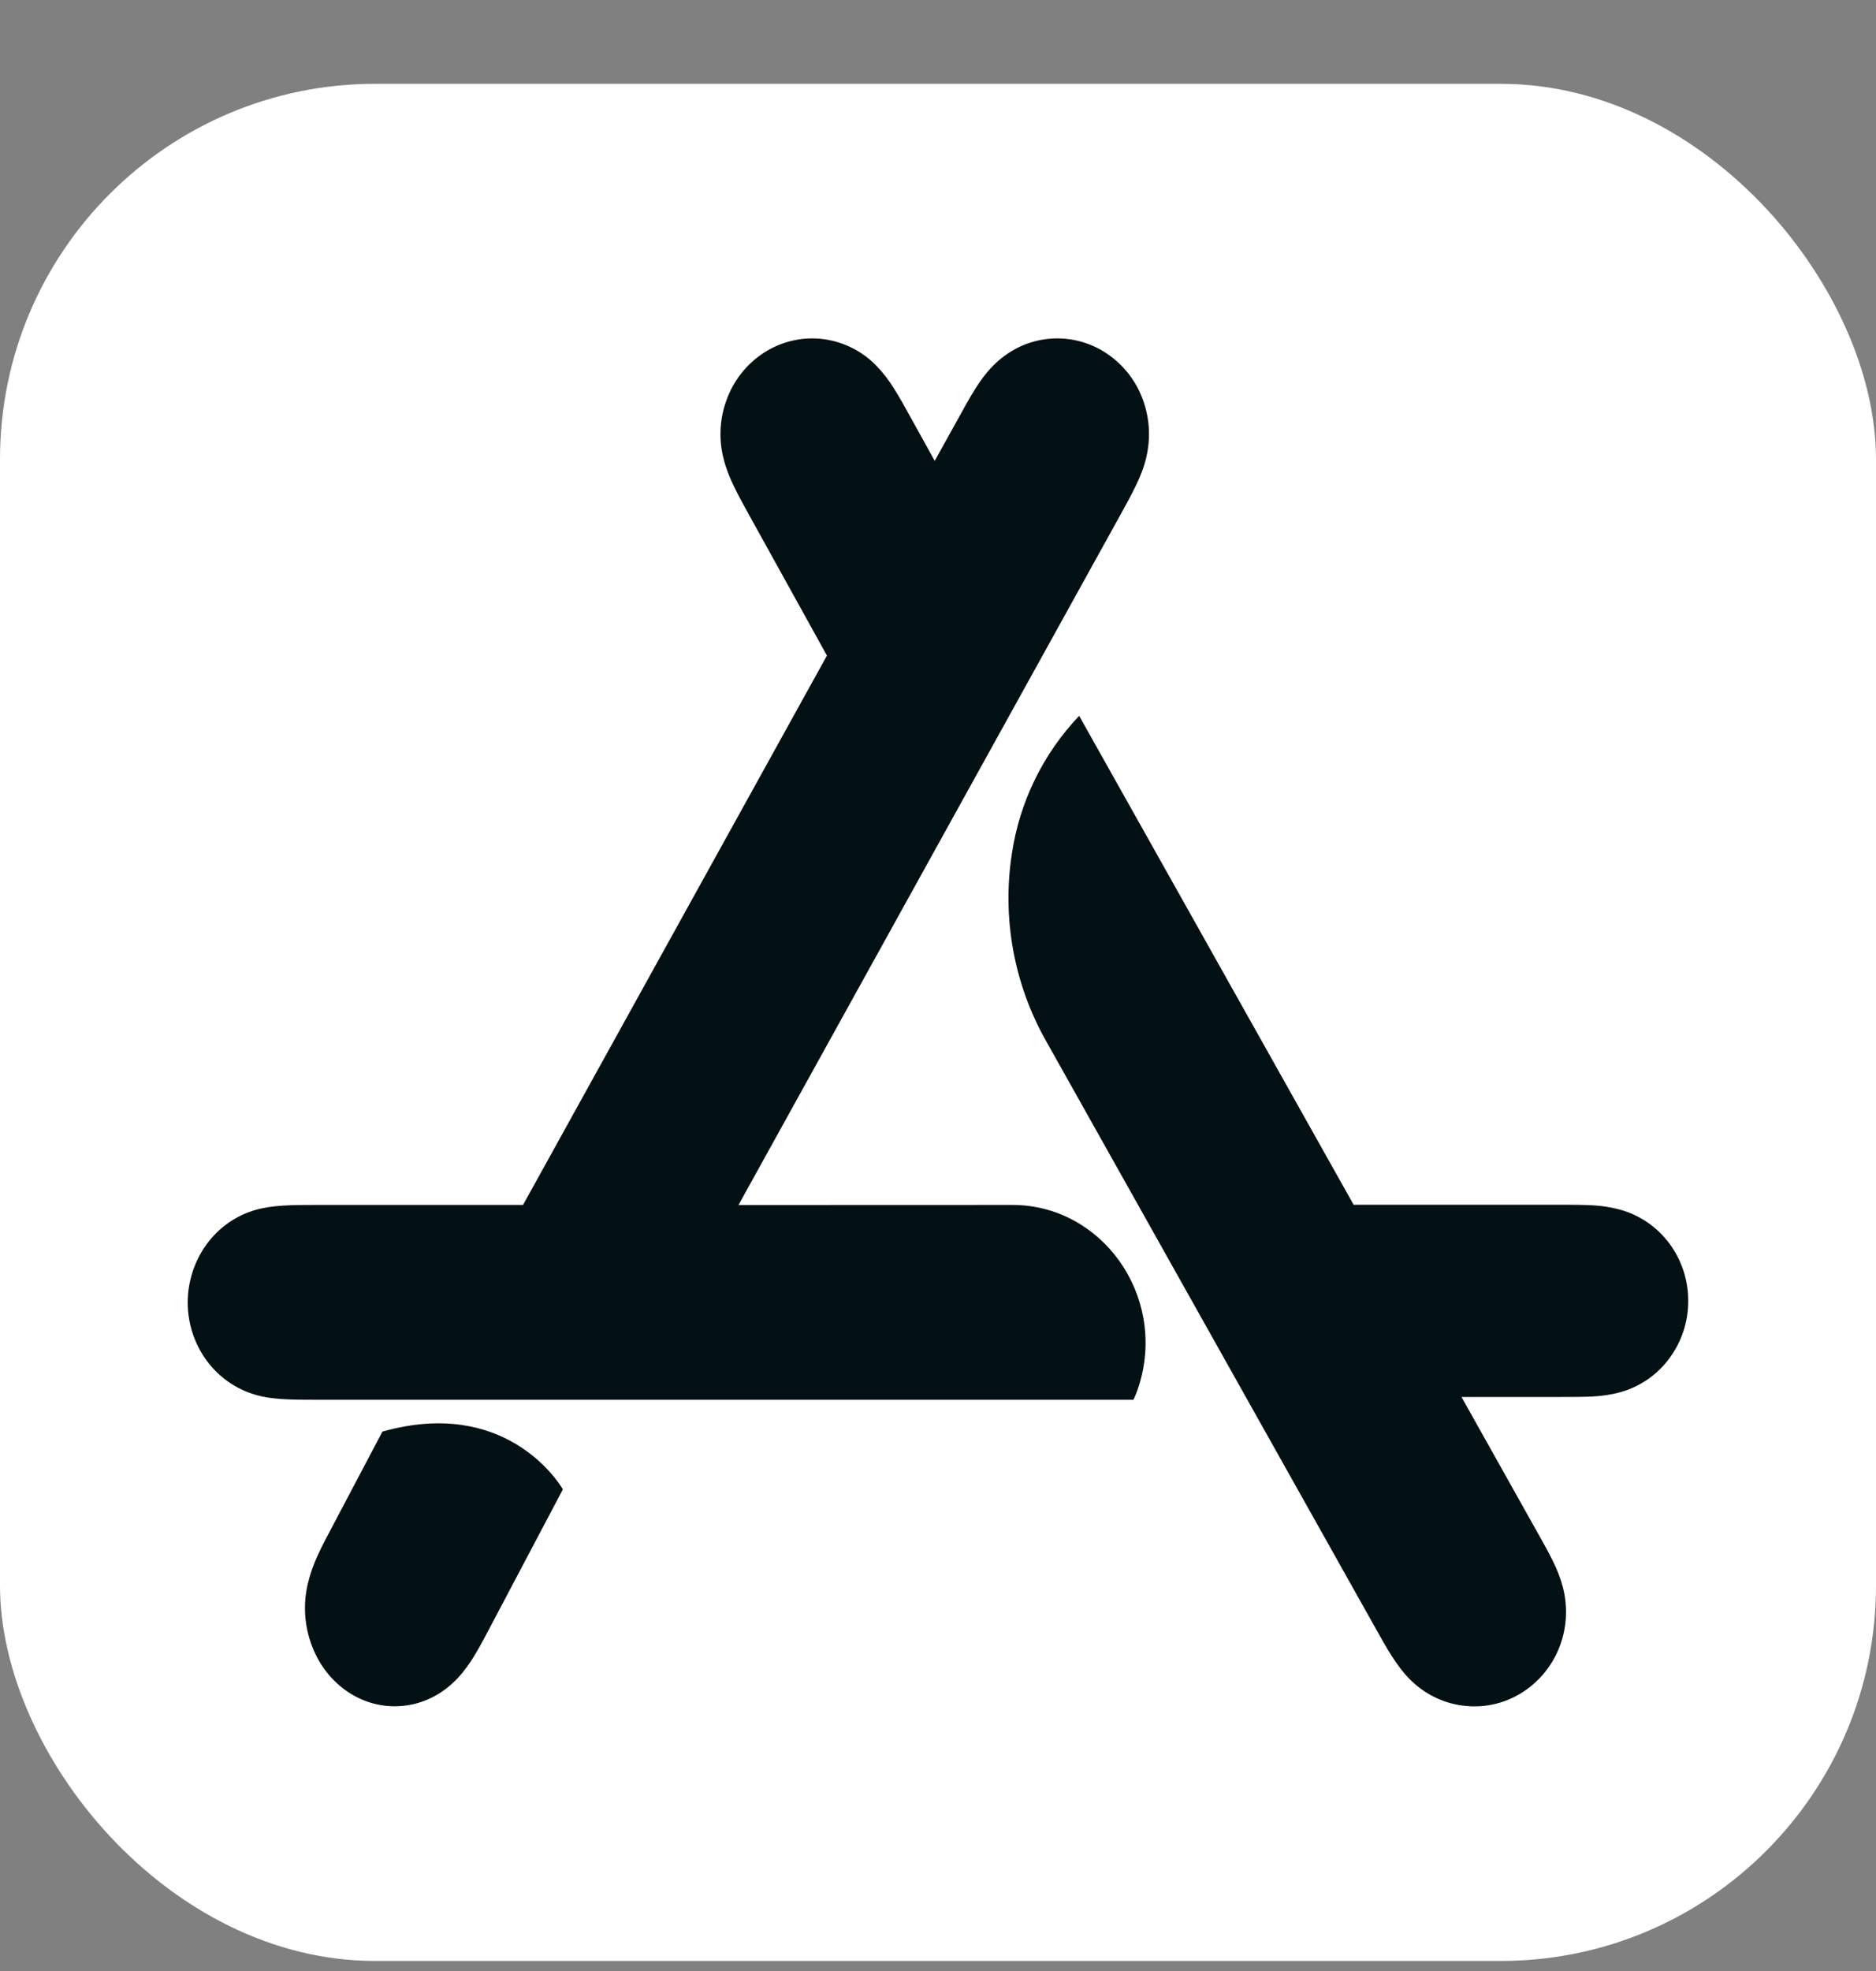
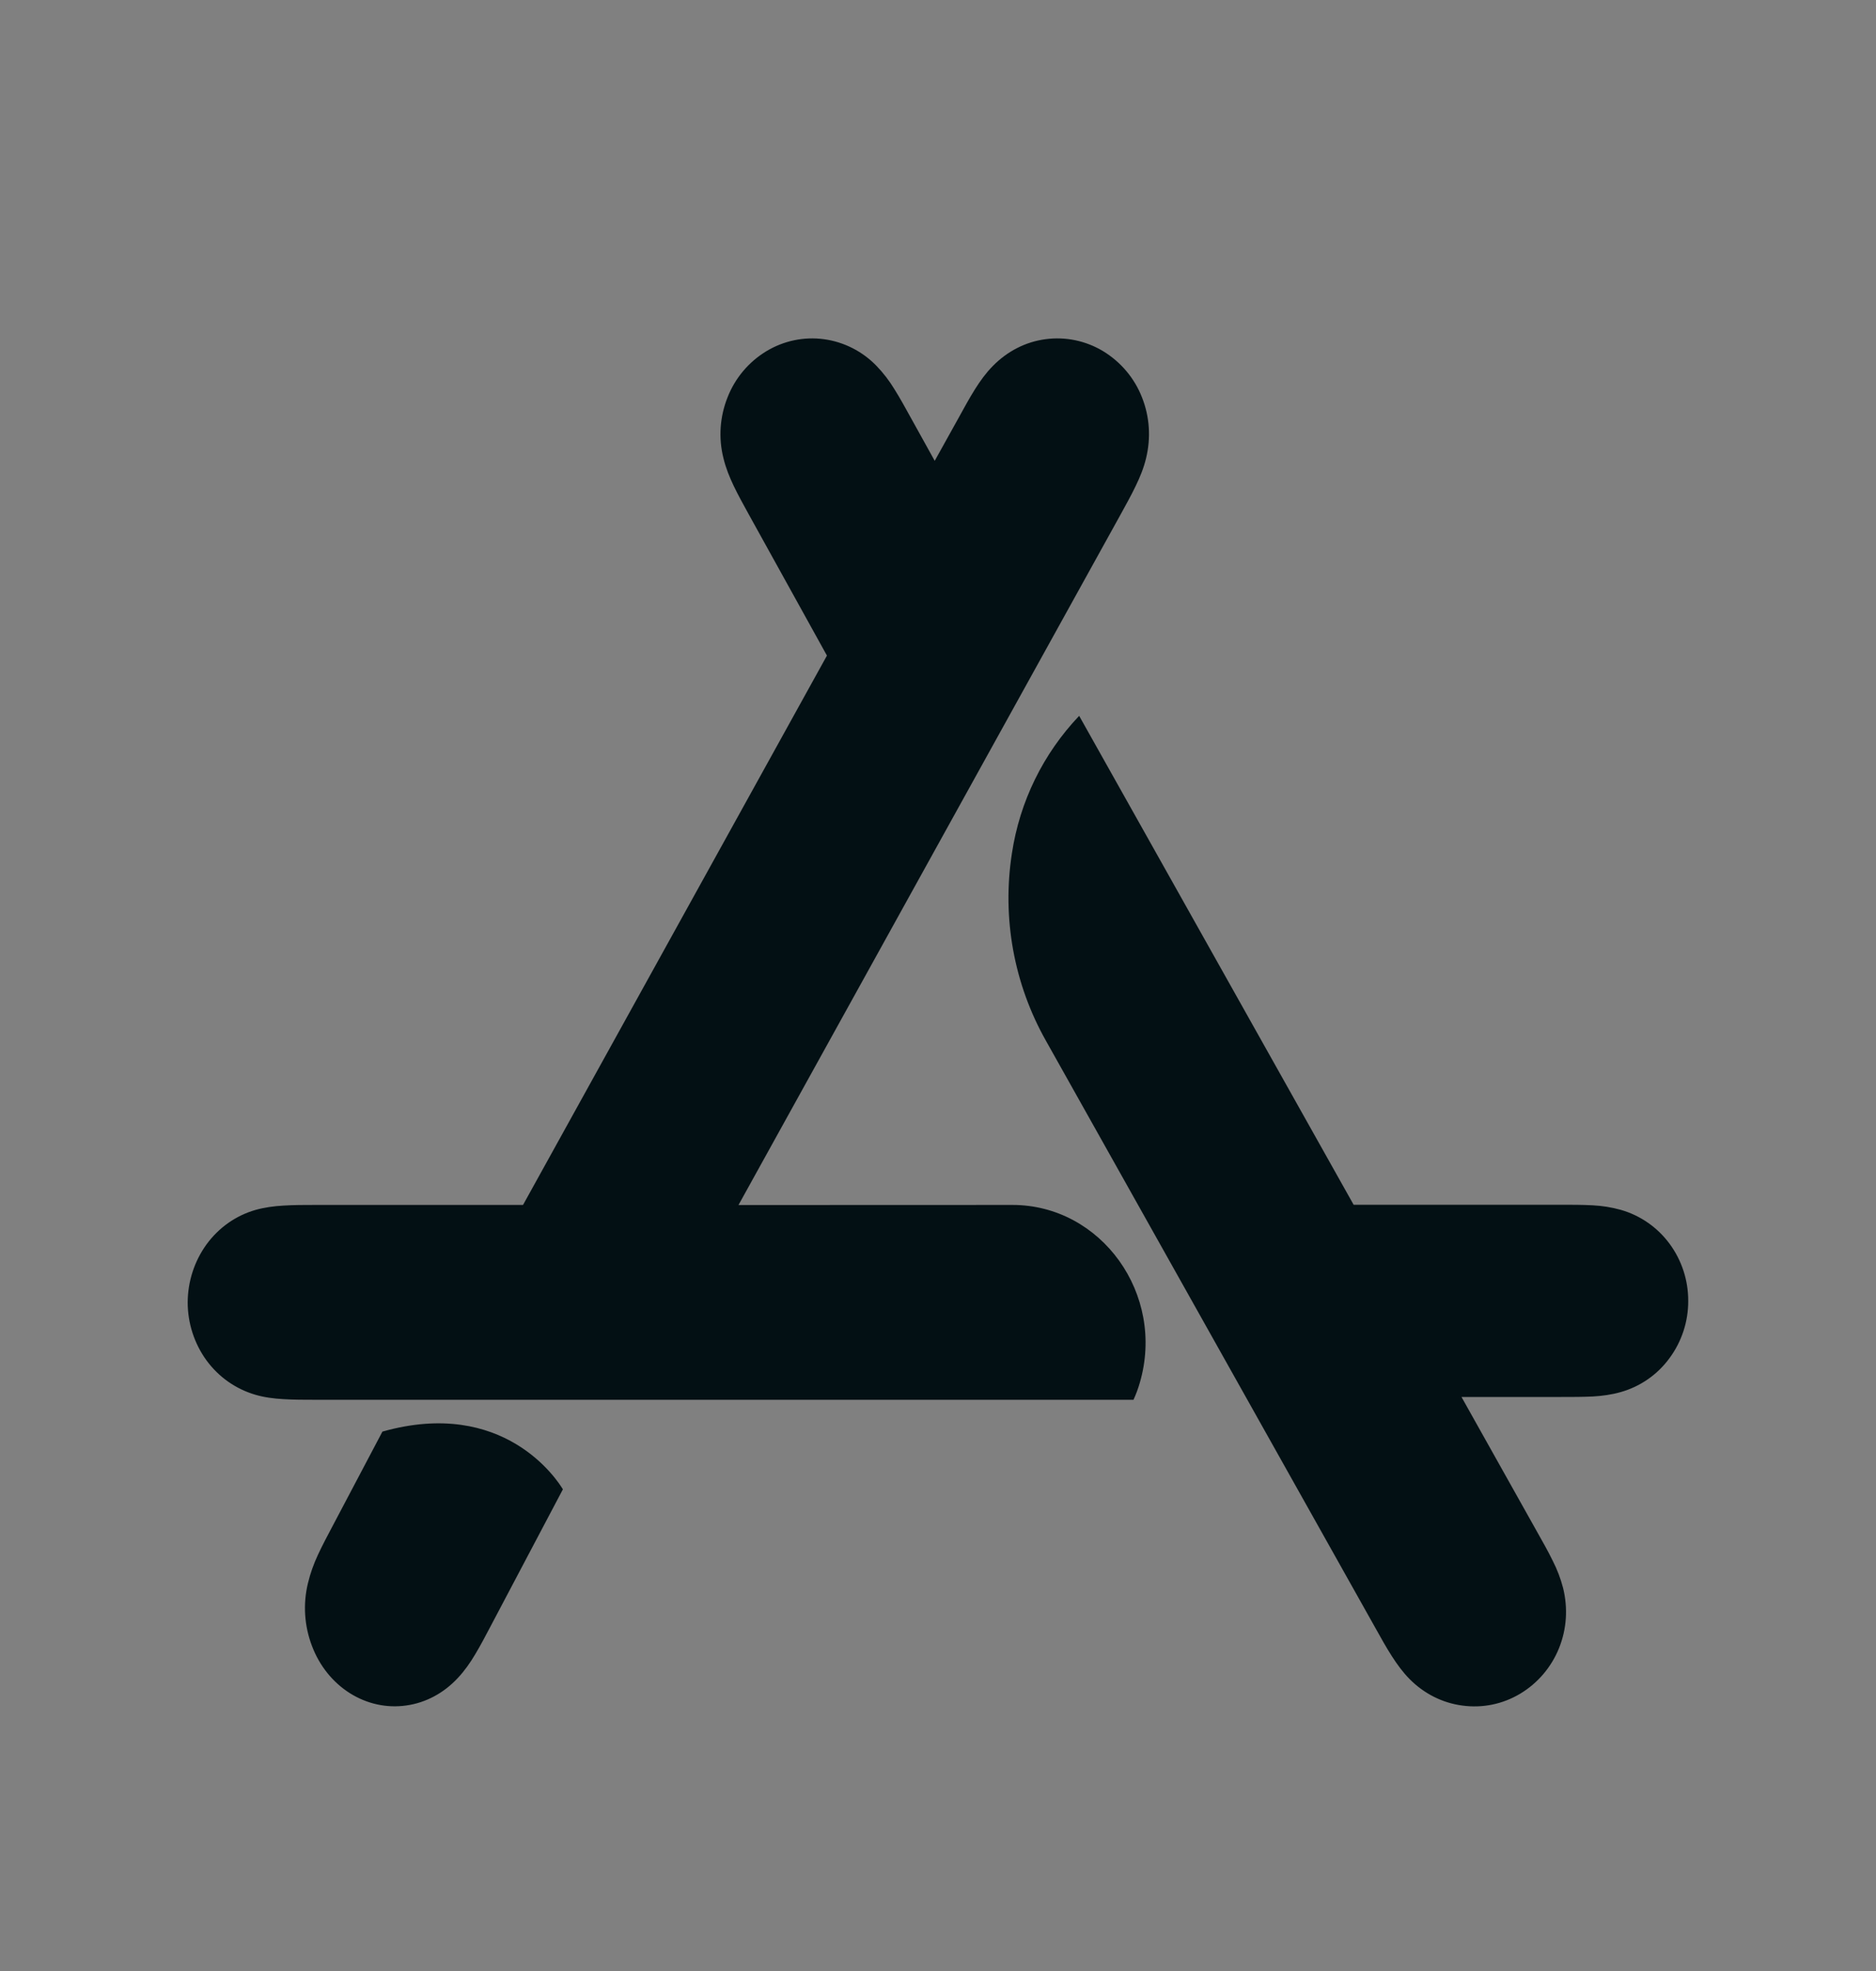
<svg xmlns="http://www.w3.org/2000/svg" width="20" height="21" viewBox="0 0 20 21" fill="none">
  <rect x="0" y="0" width="20" height="21" fill="#808080" stroke="none" />
-   <rect y="0.893" width="20" height="20" rx="4" fill="white" />
  <path d="M7.873 12.839L11.946 5.483C12.002 5.381 12.058 5.281 12.108 5.177C12.154 5.082 12.193 4.987 12.218 4.883C12.271 4.666 12.257 4.44 12.174 4.232C12.094 4.028 11.948 3.856 11.761 3.742C11.577 3.631 11.36 3.585 11.146 3.614C10.933 3.642 10.738 3.743 10.584 3.9C10.511 3.974 10.451 4.057 10.395 4.146C10.334 4.243 10.279 4.344 10.223 4.446L9.965 4.91L9.707 4.445C9.651 4.344 9.596 4.243 9.535 4.146C9.481 4.057 9.418 3.975 9.346 3.9C9.196 3.744 8.998 3.643 8.784 3.614C8.57 3.585 8.354 3.631 8.17 3.742C7.982 3.856 7.837 4.028 7.757 4.232C7.674 4.439 7.658 4.667 7.713 4.883C7.738 4.987 7.777 5.082 7.822 5.177C7.872 5.281 7.928 5.381 7.984 5.483L8.816 6.985L5.576 12.838H3.355C3.243 12.838 3.131 12.838 3.02 12.845C2.918 12.851 2.82 12.864 2.721 12.892C2.514 12.952 2.333 13.079 2.202 13.258C2.072 13.437 2.002 13.654 2.001 13.876C2.001 14.098 2.071 14.315 2.202 14.495C2.333 14.673 2.514 14.799 2.721 14.86C2.82 14.889 2.918 14.901 3.02 14.907C3.131 14.914 3.243 14.914 3.355 14.914H12.084C12.111 14.856 12.133 14.796 12.151 14.734C12.428 13.79 11.74 12.838 10.794 12.838L7.873 12.839ZM4.077 15.253L3.549 16.253C3.494 16.357 3.439 16.459 3.389 16.567C3.344 16.663 3.308 16.764 3.283 16.868C3.229 17.09 3.244 17.323 3.326 17.537C3.406 17.749 3.548 17.925 3.73 18.04C3.911 18.154 4.123 18.201 4.331 18.171C4.54 18.142 4.731 18.039 4.881 17.878C4.953 17.801 5.012 17.717 5.066 17.626C5.126 17.526 5.18 17.422 5.235 17.318L6.001 15.868C5.941 15.768 5.37 14.888 4.077 15.253ZM17.798 13.25C17.669 13.076 17.486 12.949 17.278 12.89C17.181 12.863 17.081 12.847 16.98 12.842C16.868 12.836 16.756 12.836 16.645 12.836H14.431L11.505 7.627C11.121 8.03 10.871 8.541 10.788 9.092C10.681 9.78 10.809 10.485 11.152 11.091L14.667 17.352C14.723 17.452 14.778 17.552 14.84 17.648C14.896 17.735 14.956 17.817 15.028 17.89C15.182 18.045 15.377 18.144 15.591 18.172C15.805 18.201 16.02 18.157 16.206 18.046C16.393 17.934 16.538 17.764 16.62 17.562C16.703 17.357 16.717 17.134 16.664 16.919C16.638 16.819 16.601 16.722 16.554 16.63C16.504 16.527 16.447 16.428 16.391 16.328L15.581 14.884H16.645C16.756 14.884 16.868 14.884 16.98 14.879C17.081 14.873 17.18 14.86 17.278 14.832C17.487 14.773 17.67 14.646 17.798 14.471C17.929 14.294 17.999 14.08 17.998 13.861C17.999 13.641 17.929 13.427 17.798 13.25" fill="#031014" />
</svg>